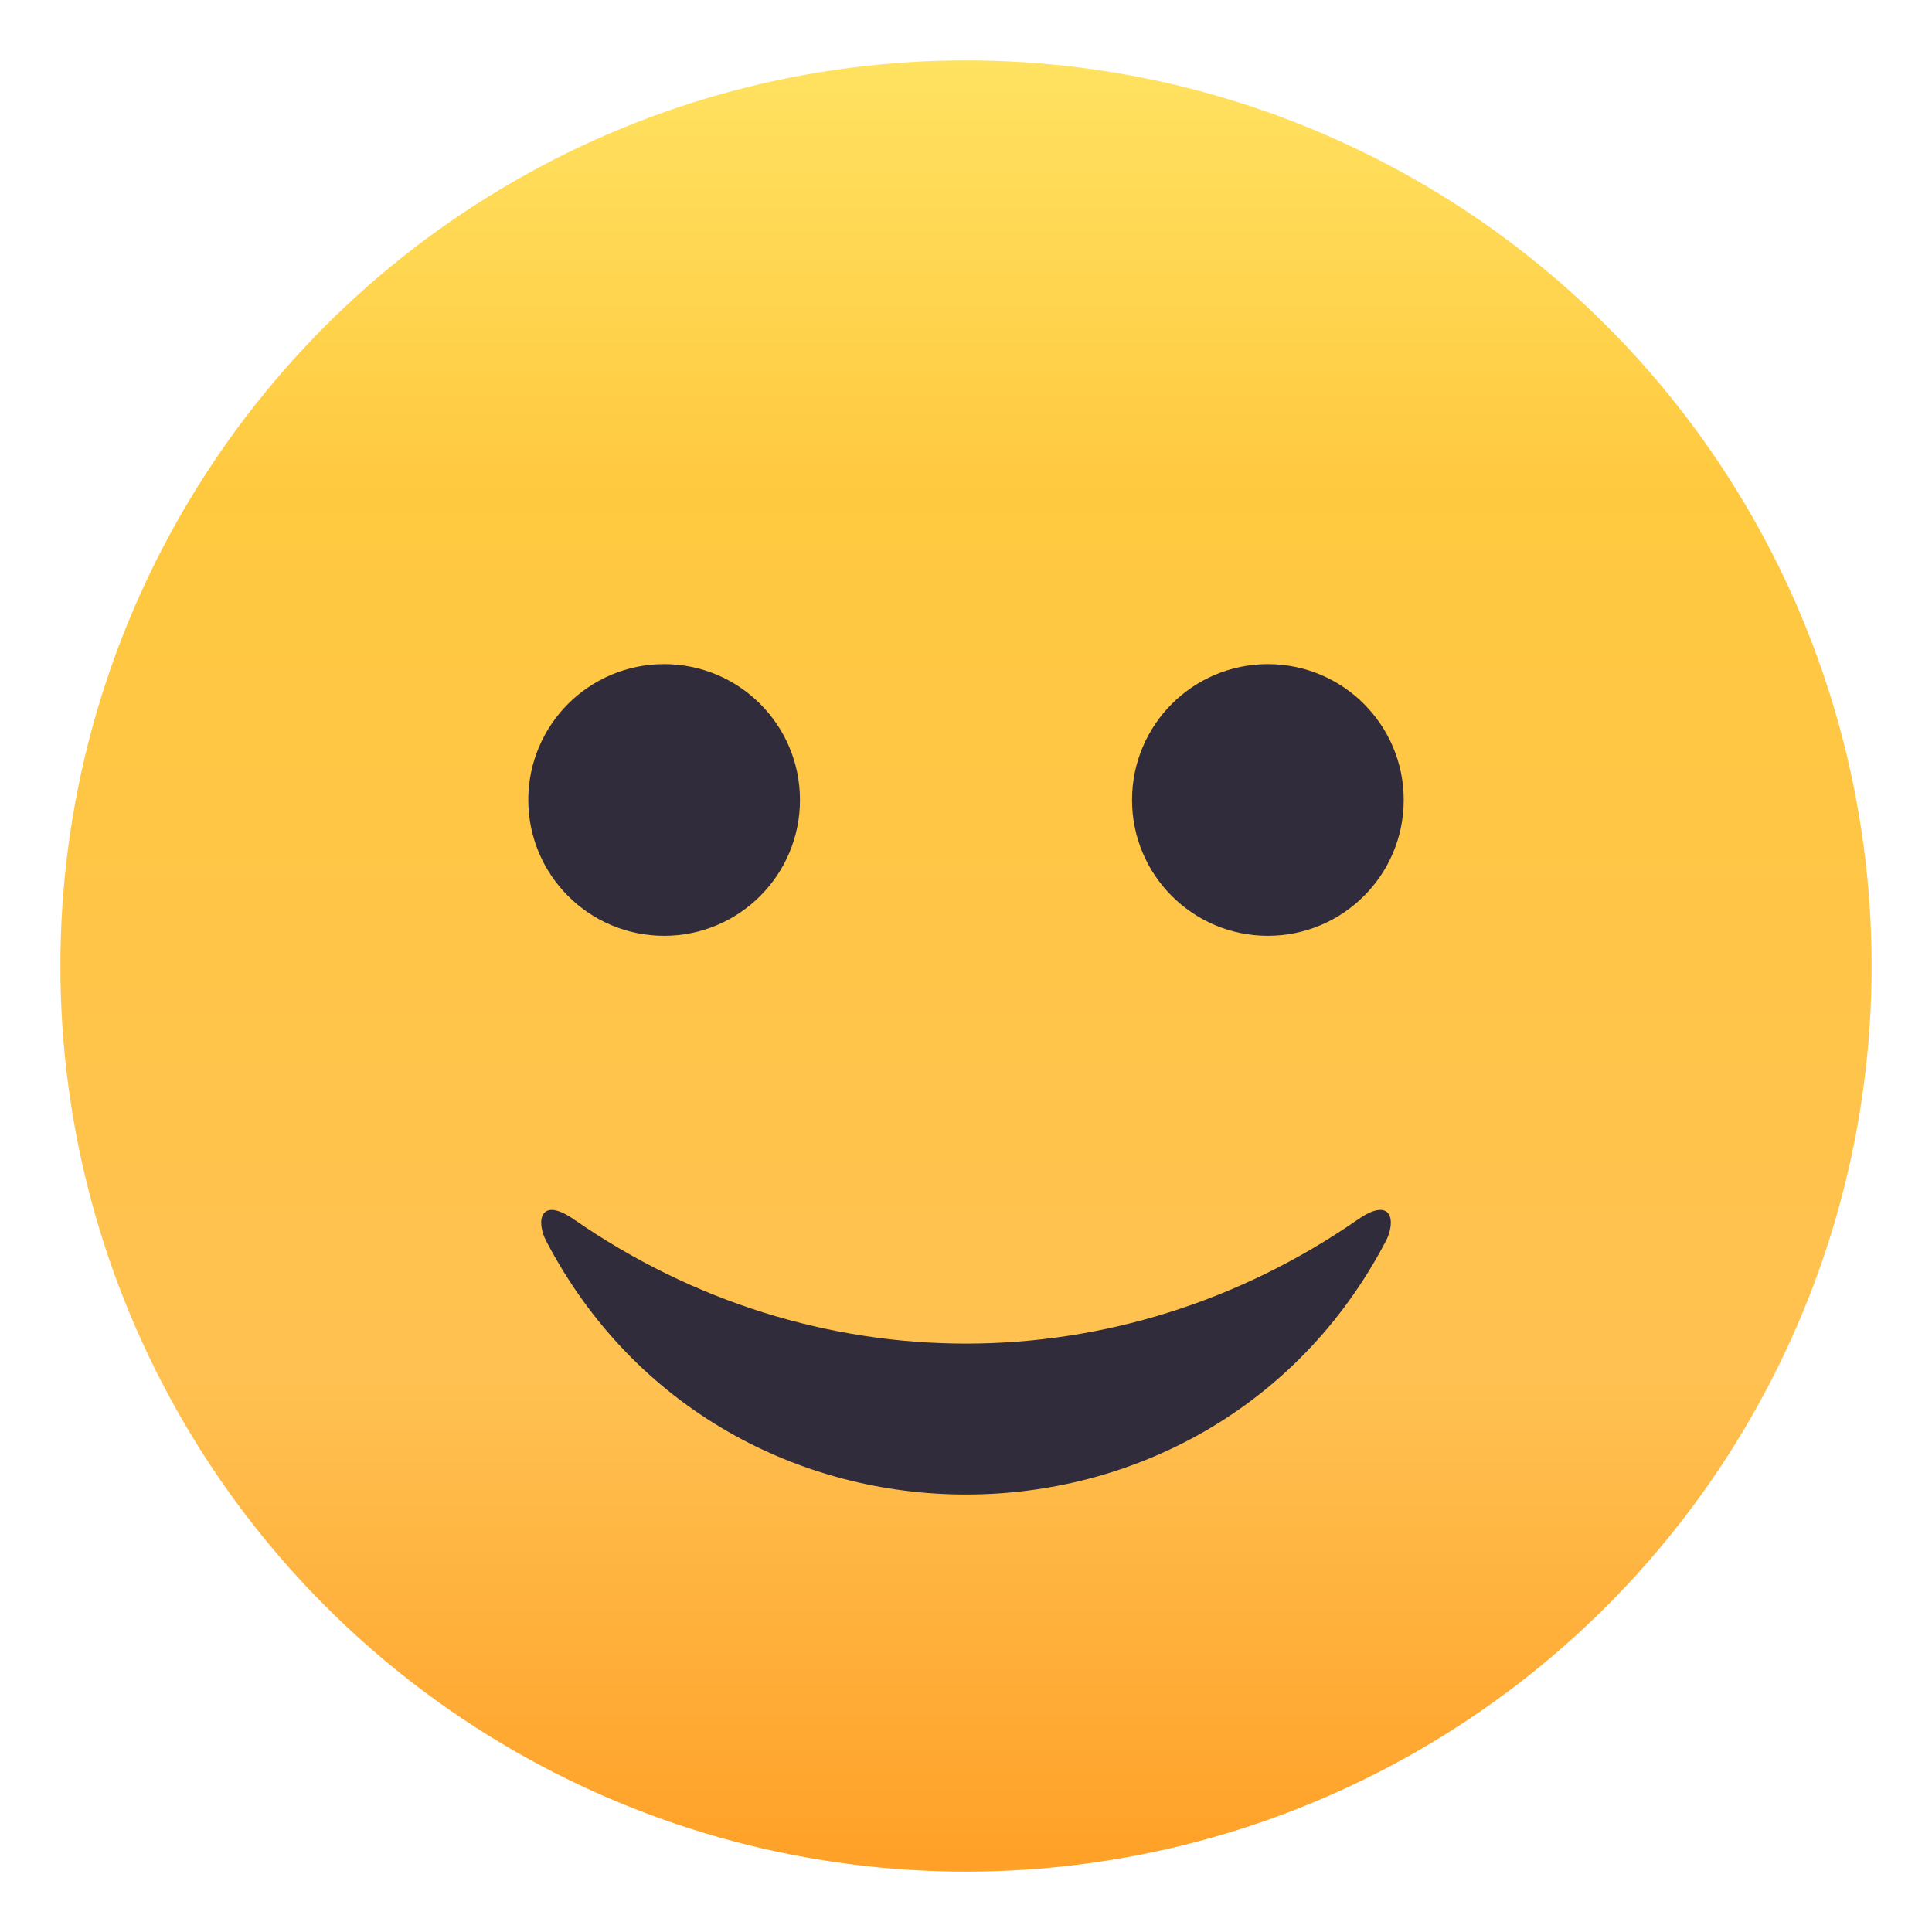
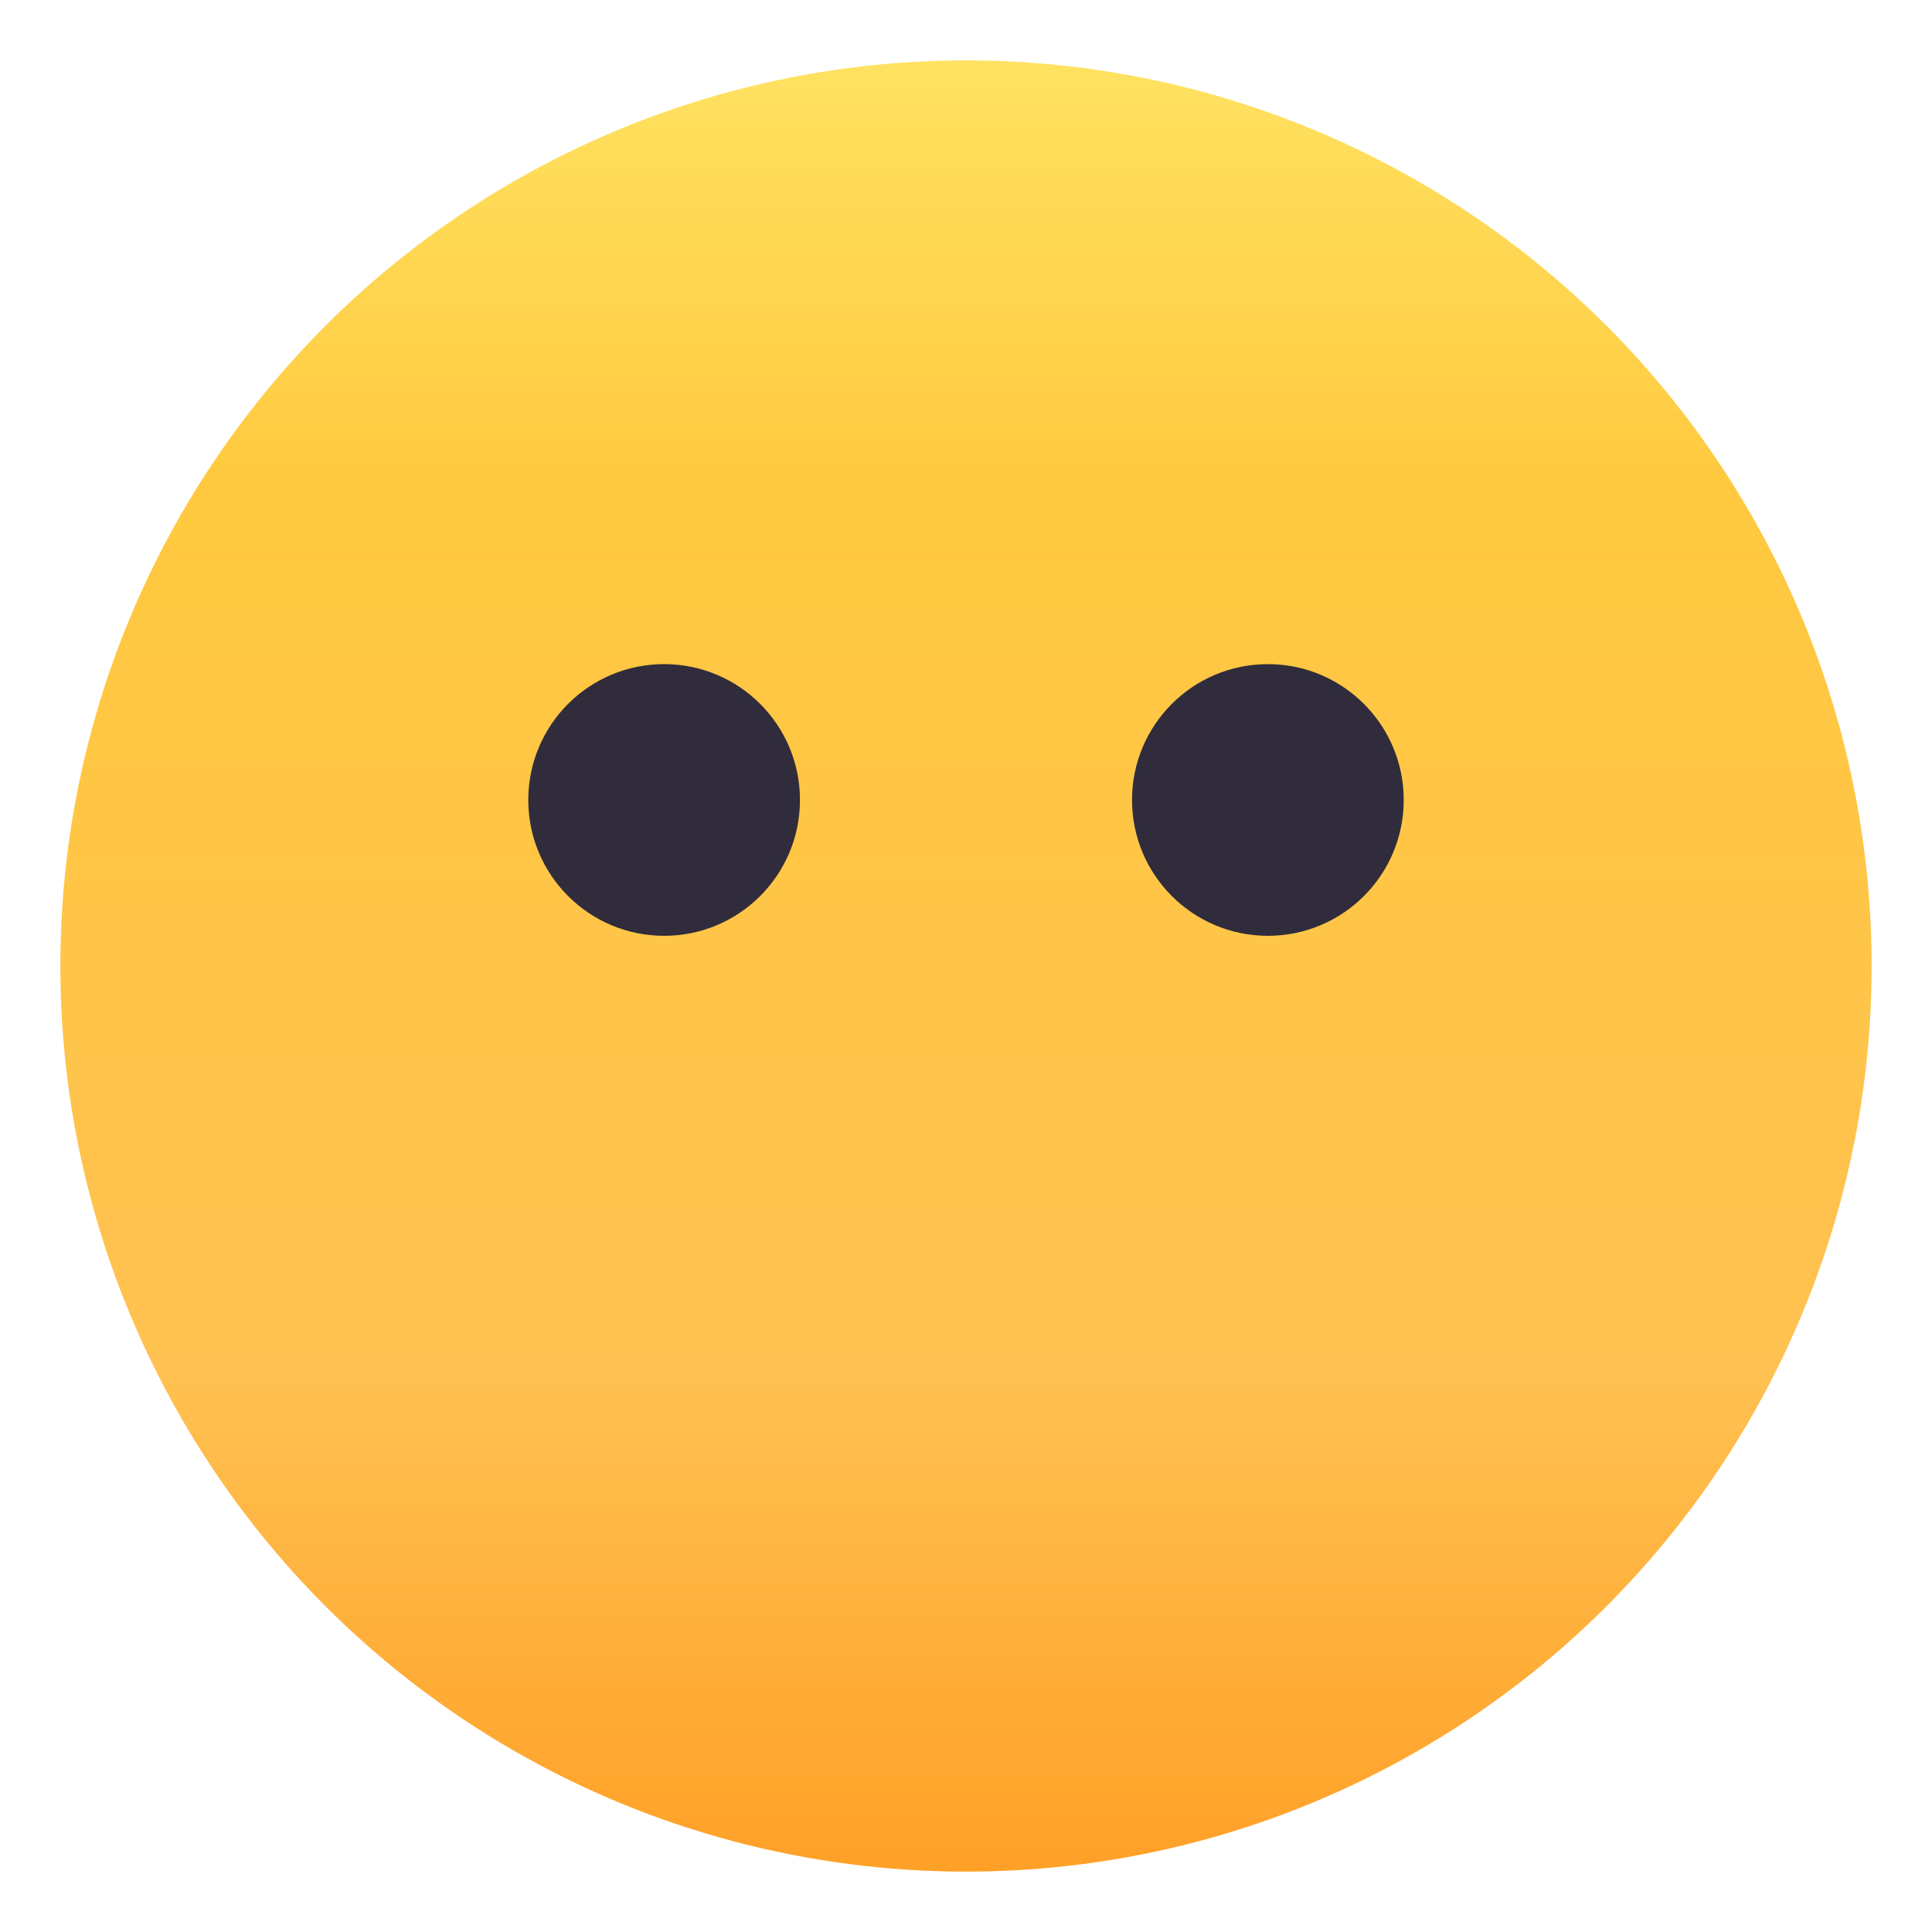
<svg xmlns="http://www.w3.org/2000/svg" width="64" height="64" viewBox="0 0 64 64">
  <linearGradient id="1f642-a" gradientUnits="userSpaceOnUse" x1="32.001" y1="62" x2="32.001" y2="2.001">
    <stop offset="0" stop-color="#ffa027" />
    <stop offset=".272" stop-color="#ffc151" />
    <stop offset=".763" stop-color="#ffc93f" />
    <stop offset="1" stop-color="#ffe261" />
  </linearGradient>
  <circle fill="url(#1f642-a)" cx="32" cy="32" r="30" />
  <circle fill="#302C3B" cx="22" cy="26.5" r="4.5" />
  <circle fill="#302C3B" cx="42" cy="26.5" r="4.5" />
-   <path fill="#302C3B" d="M44.991 40.391c-7.913 5.492-18.075 5.488-25.984 0-1.12-.775-1.258.063-.912.722 5.855 11.194 21.957 11.192 27.813 0 .343-.66.207-1.498-.917-.722z" />
</svg>